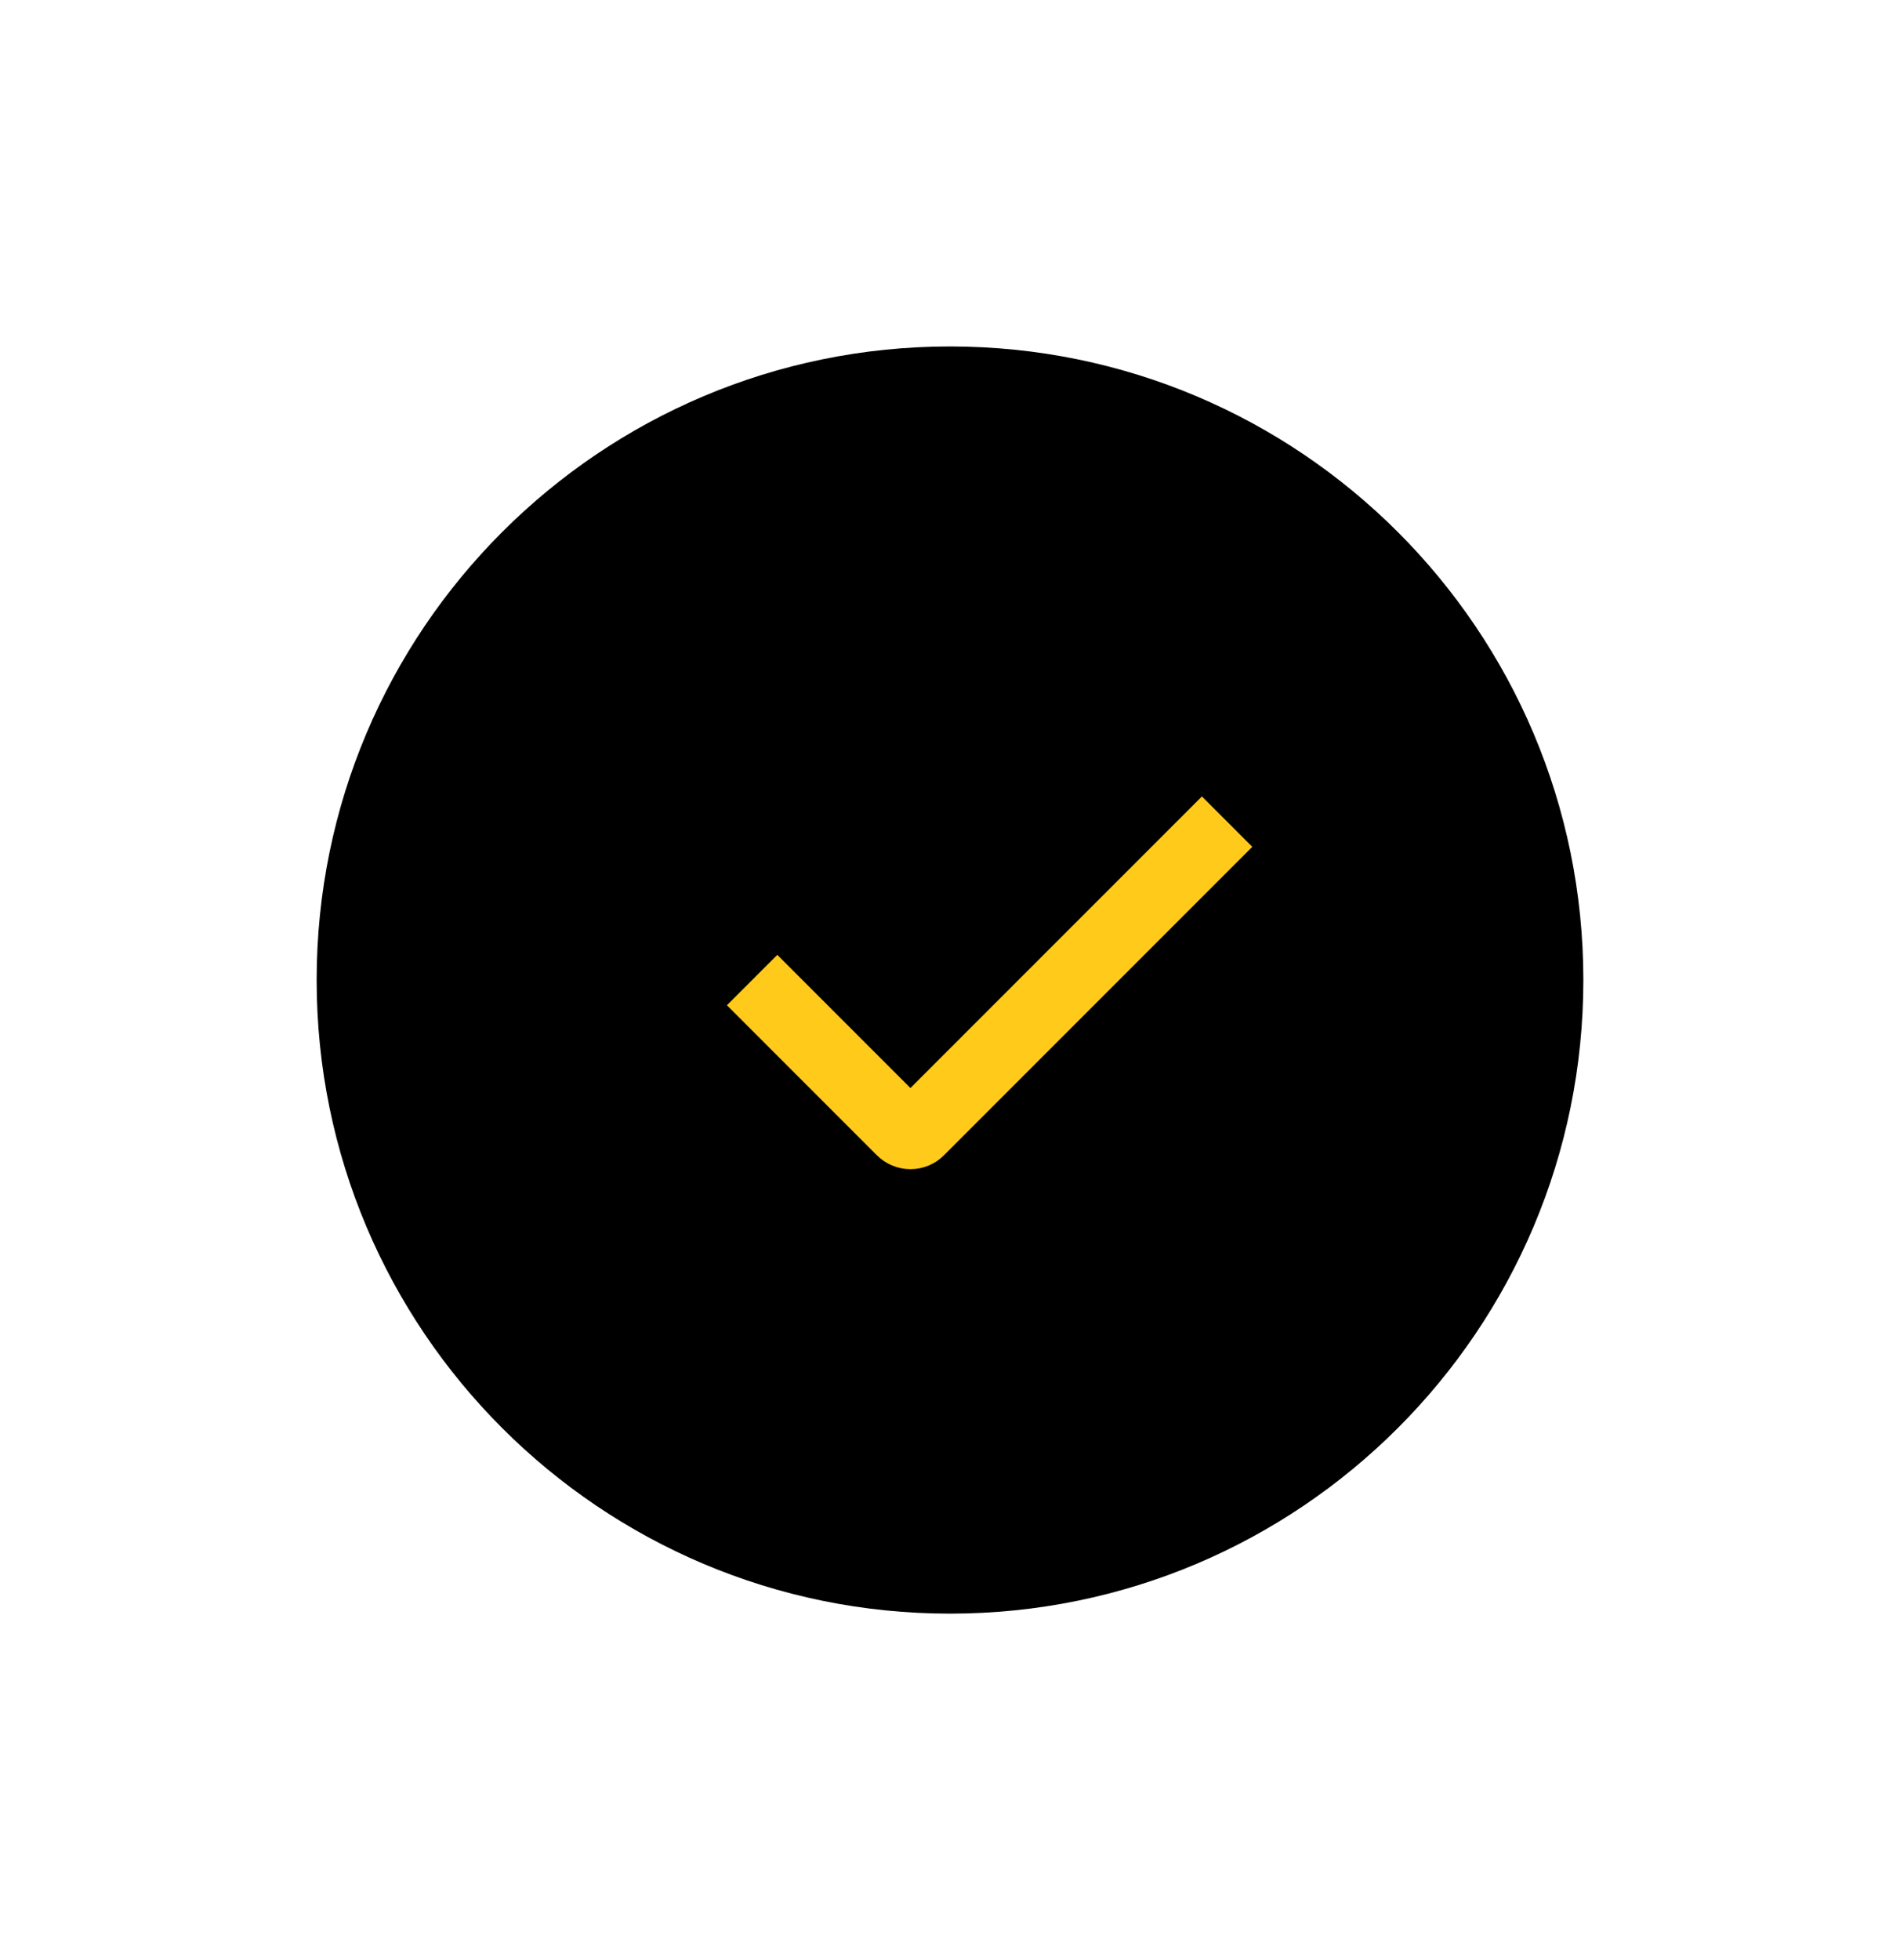
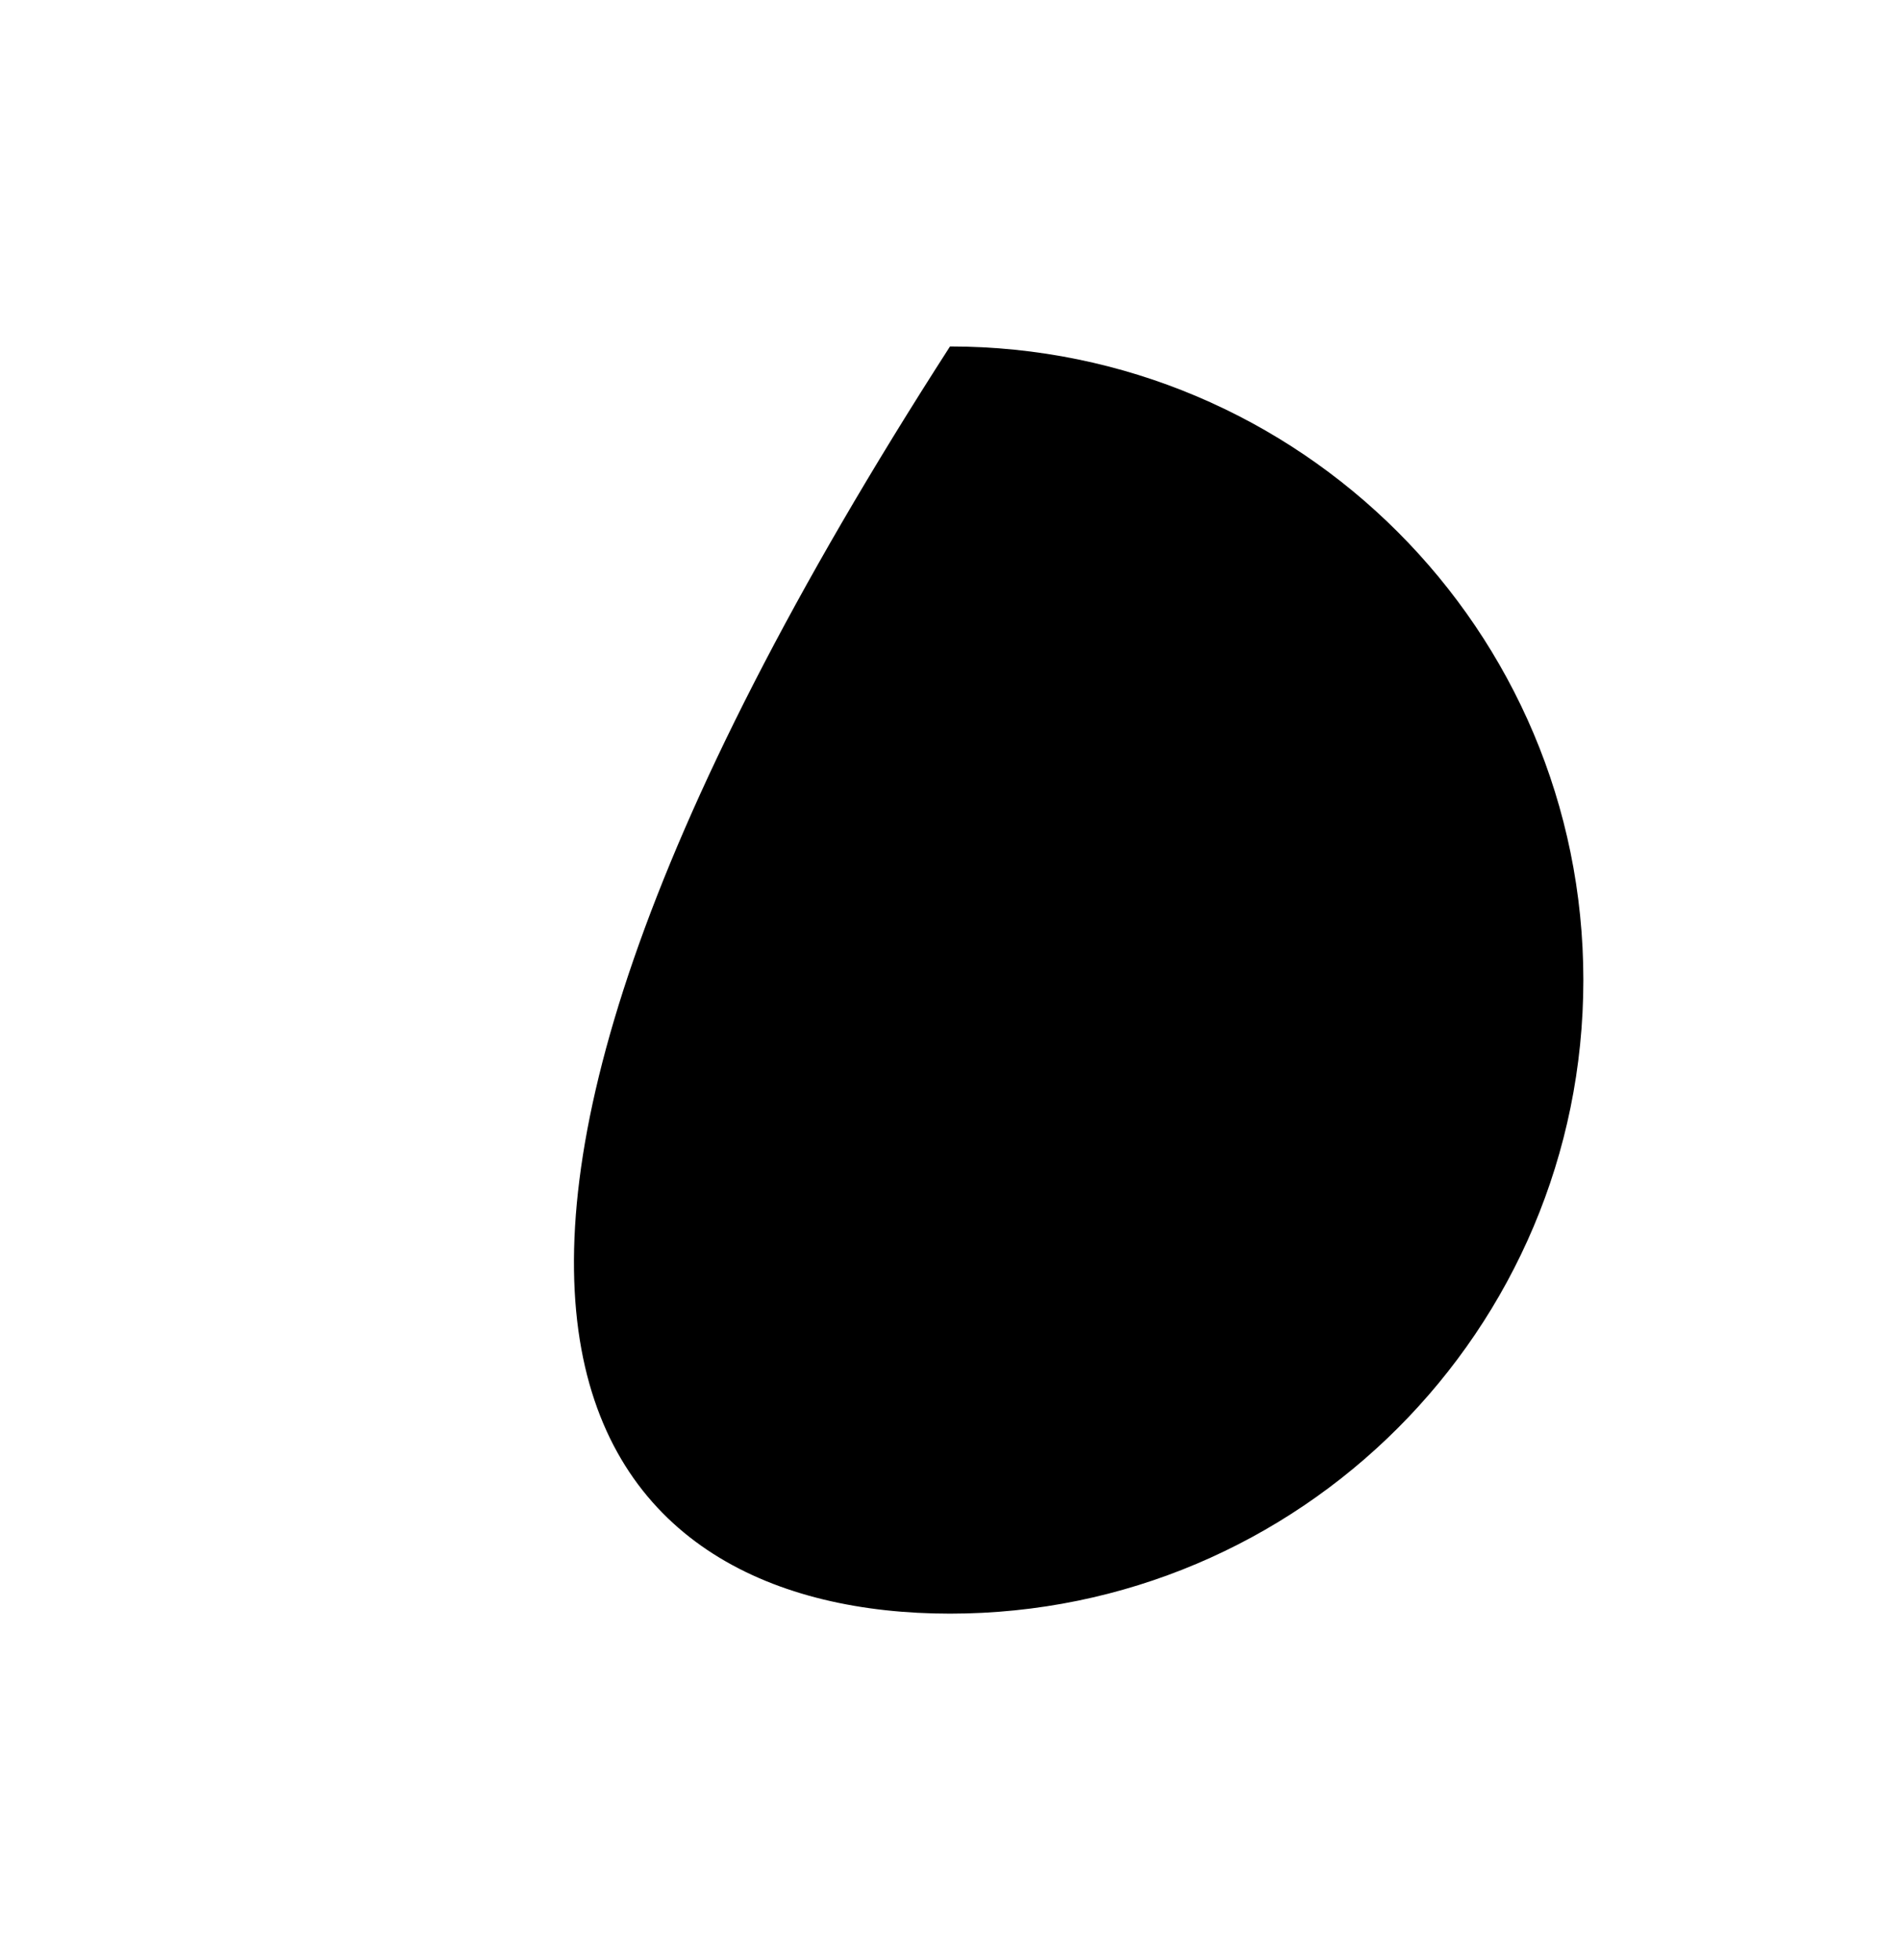
<svg xmlns="http://www.w3.org/2000/svg" fill="none" viewBox="0 0 32 33" height="33" width="32">
  <g id="lets-icons:check-ring-duotone">
    <g id="Group">
-       <path fill="black" d="M16 27.167C21.891 27.167 26.667 22.391 26.667 16.5C26.667 10.609 21.891 5.833 16 5.833C10.109 5.833 5.333 10.609 5.333 16.5C5.333 22.391 10.109 27.167 16 27.167Z" id="Vector" />
-       <path stroke-width="1.2" stroke="#FFCA1A" d="M12.667 16.5L15.192 19.025C15.23 19.063 15.281 19.084 15.334 19.084C15.387 19.084 15.438 19.063 15.475 19.025L20.667 13.833" id="Vector_2" />
+       <path fill="black" d="M16 27.167C21.891 27.167 26.667 22.391 26.667 16.5C26.667 10.609 21.891 5.833 16 5.833C5.333 22.391 10.109 27.167 16 27.167Z" id="Vector" />
    </g>
  </g>
</svg>